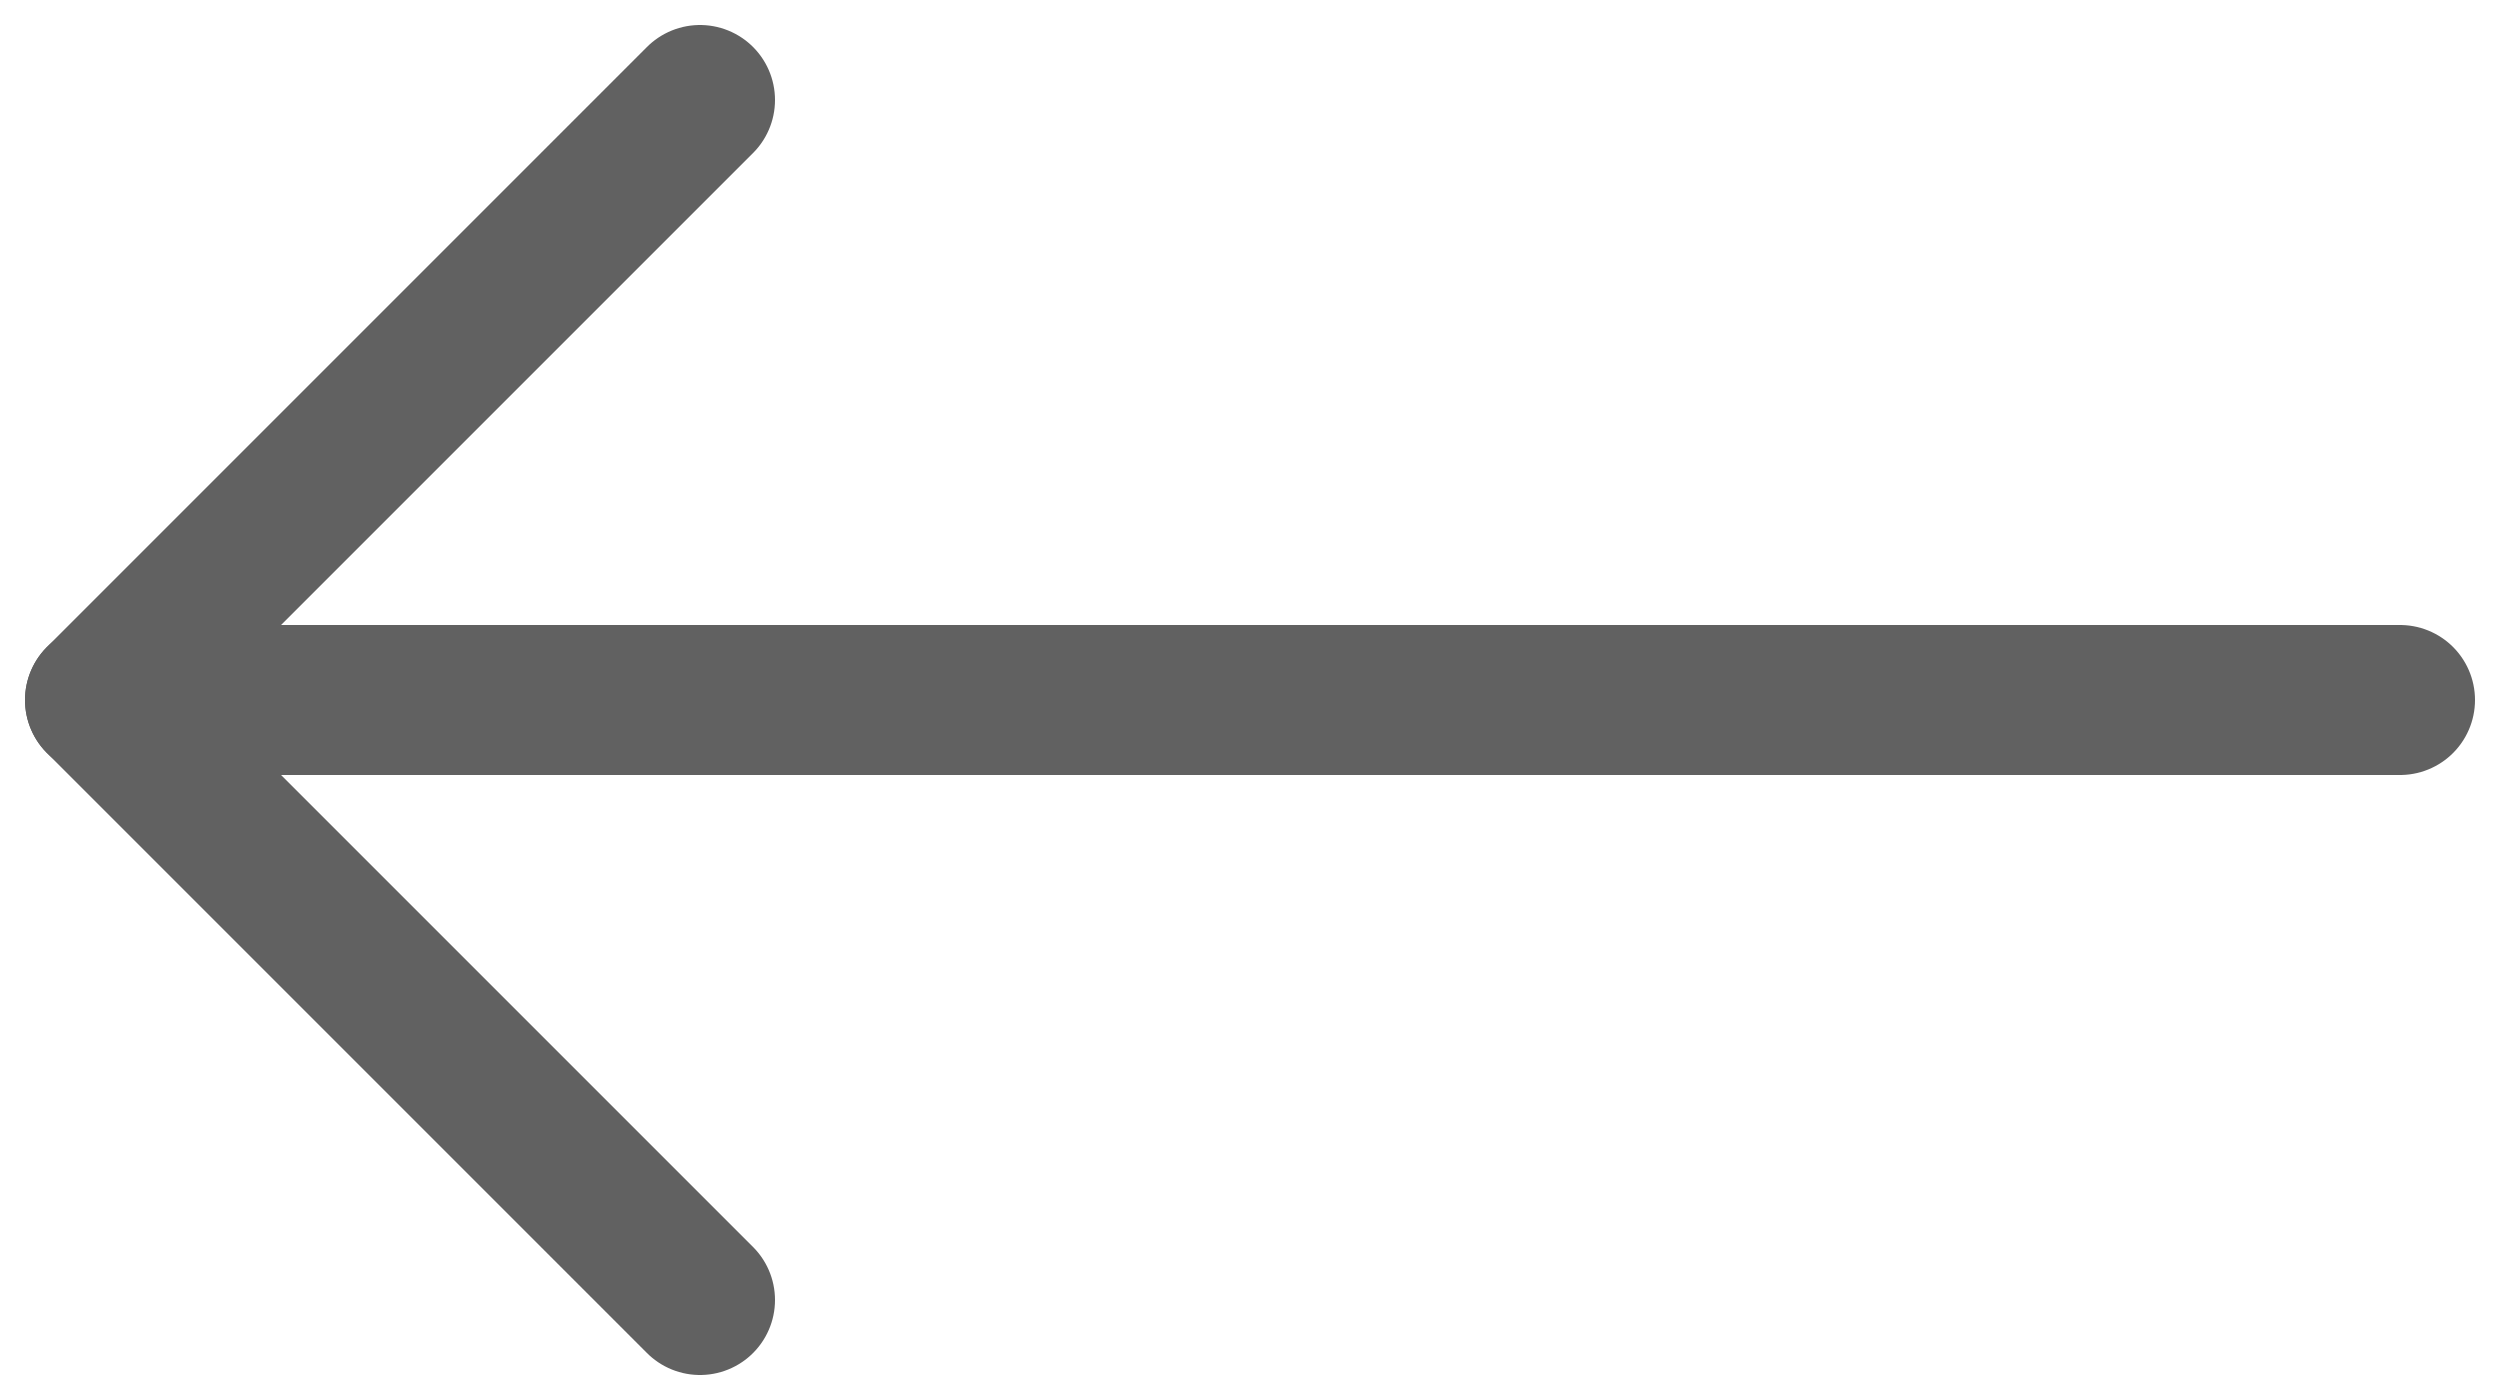
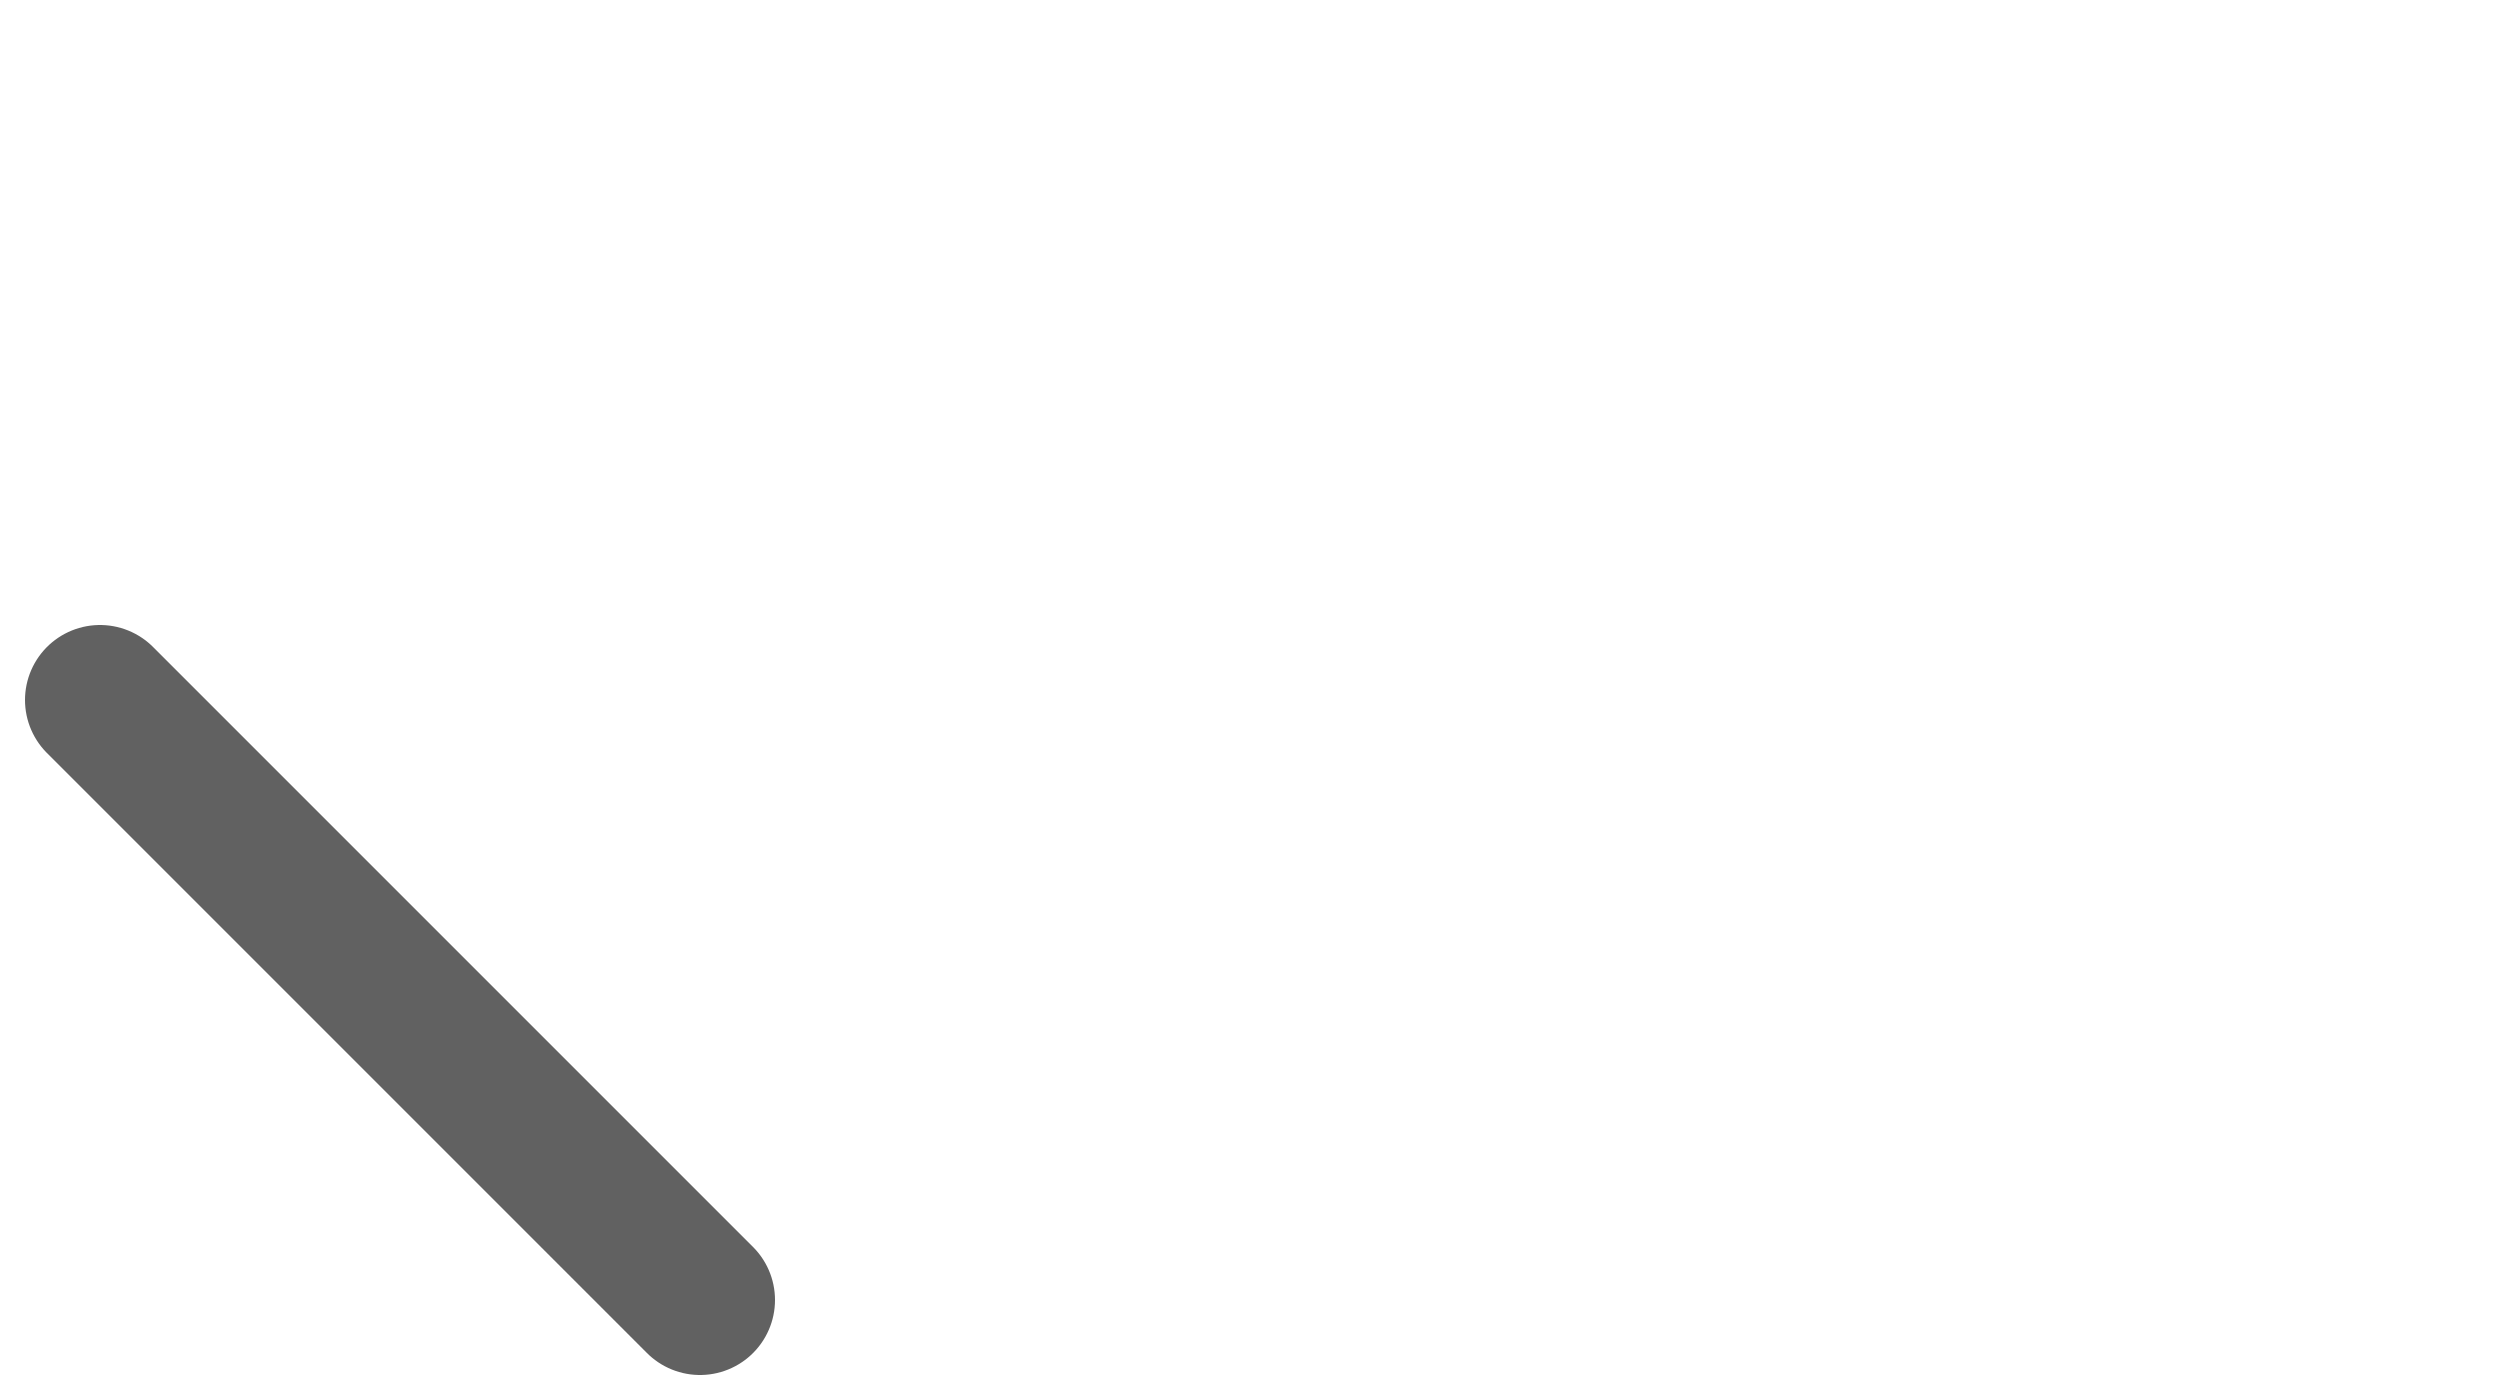
<svg xmlns="http://www.w3.org/2000/svg" width="25" height="14" viewBox="0 0 25 14" fill="none">
-   <path d="M24 7H1" stroke="#616161" stroke-width="1.5" stroke-linecap="round" stroke-linejoin="round" />
-   <path d="M7 13L1 7L7 1" stroke="#616161" stroke-width="1.5" stroke-linecap="round" stroke-linejoin="round" />
+   <path d="M7 13L1 7" stroke="#616161" stroke-width="1.5" stroke-linecap="round" stroke-linejoin="round" />
</svg>